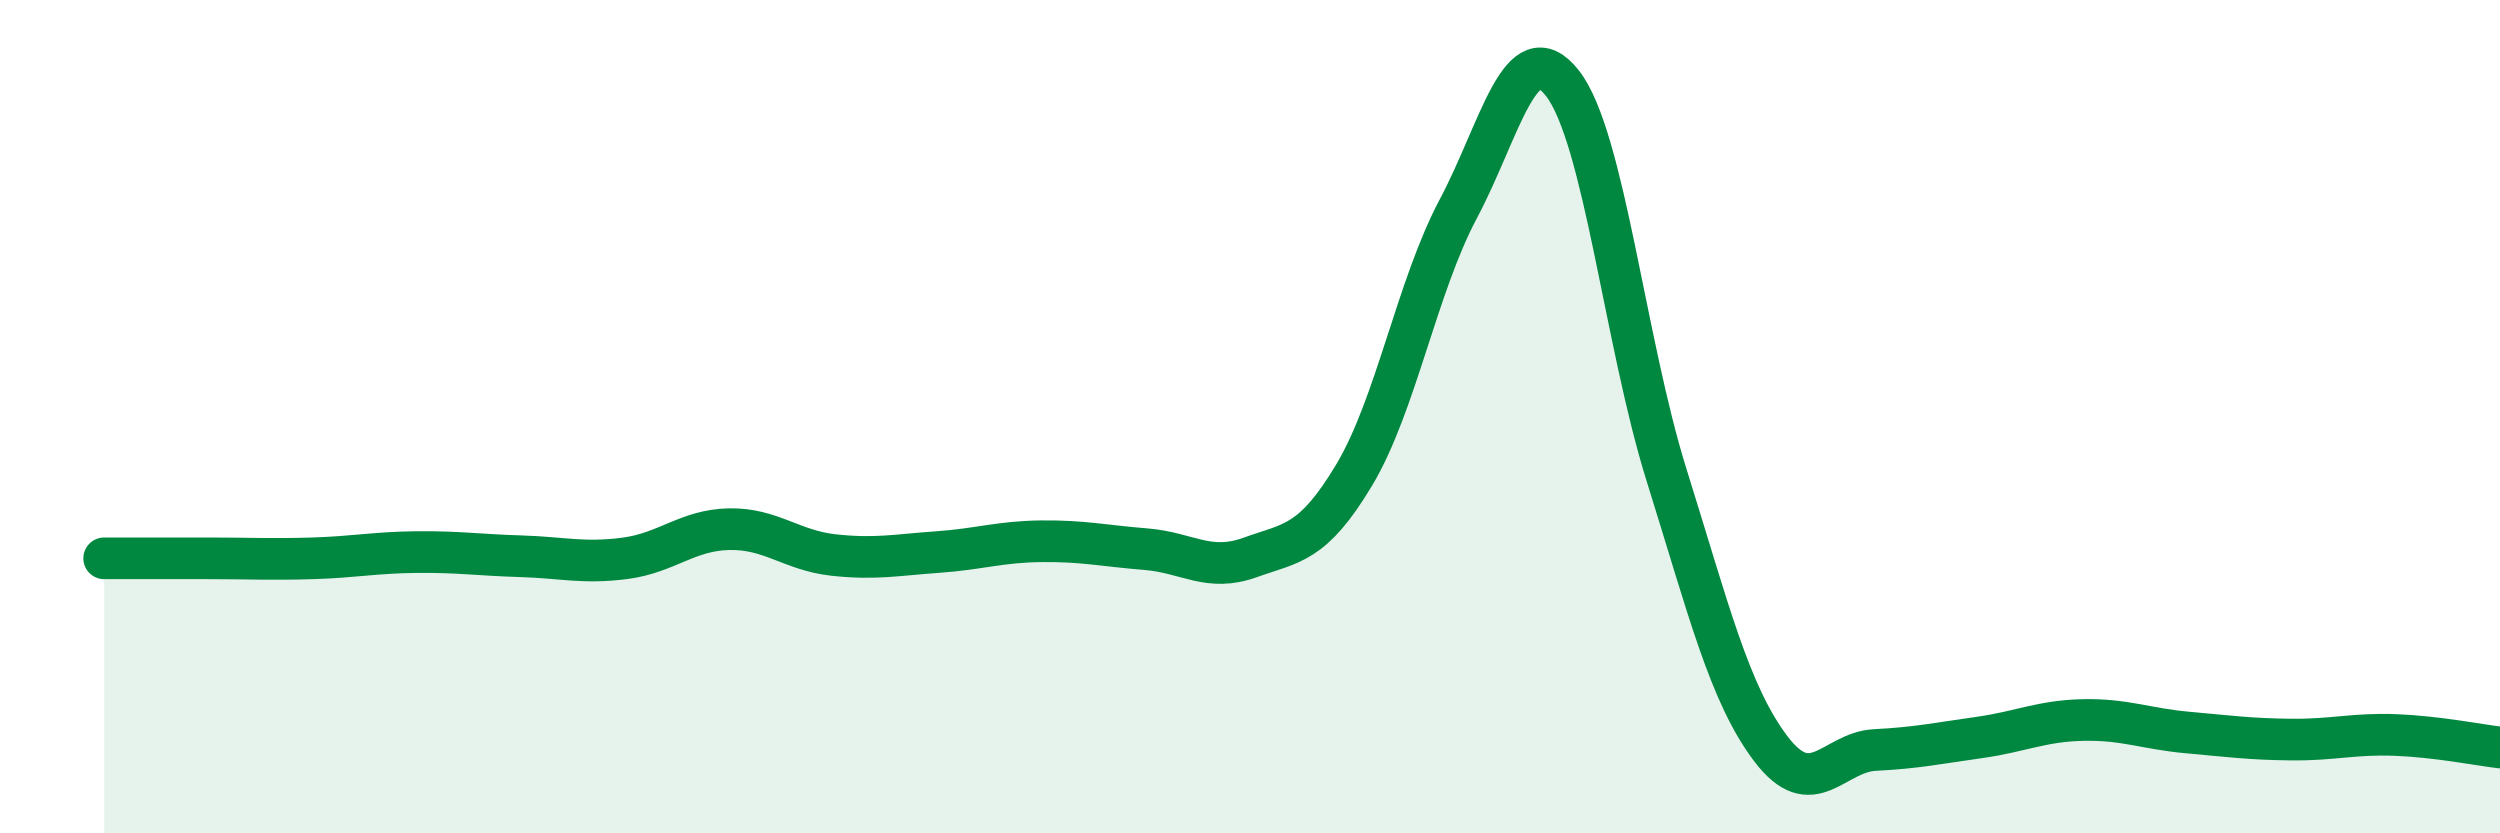
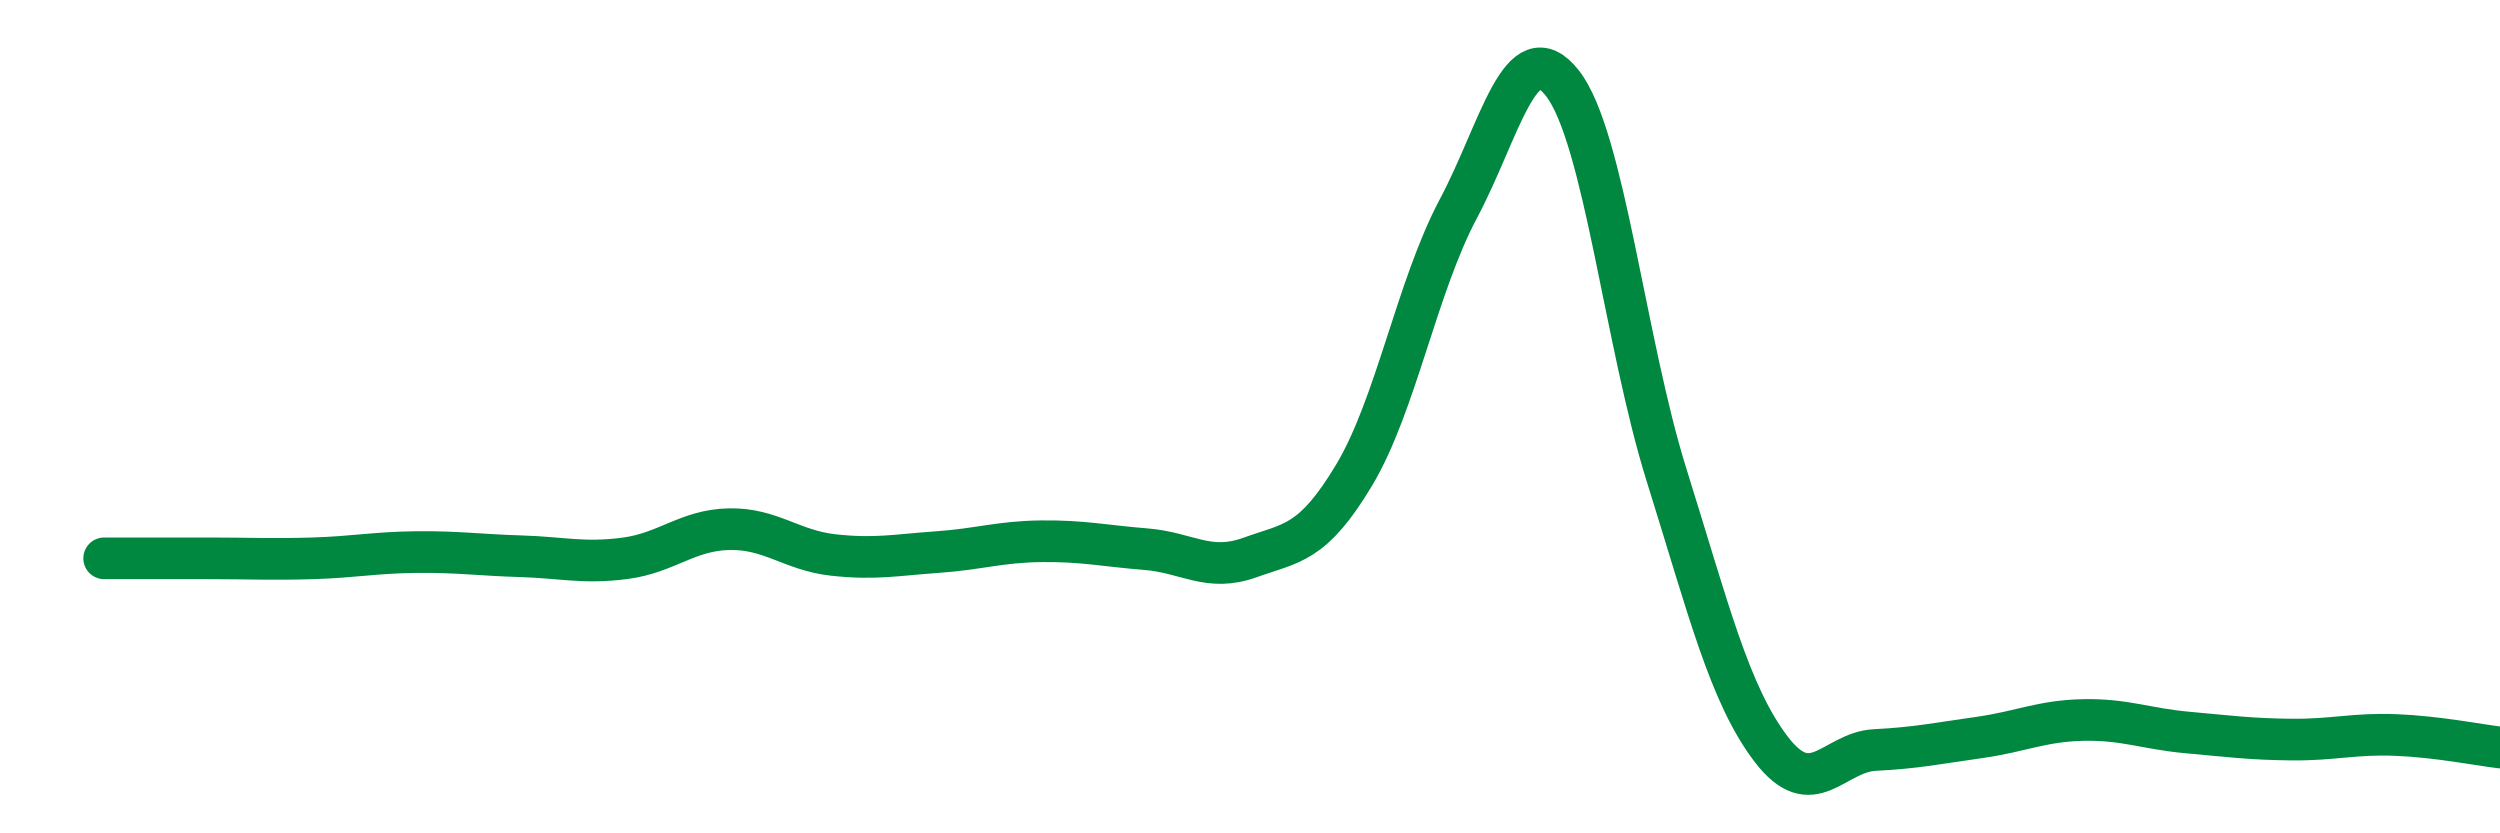
<svg xmlns="http://www.w3.org/2000/svg" width="60" height="20" viewBox="0 0 60 20">
-   <path d="M 2.5,13.4 C 3,13.4 4,13.4 5,13.4 C 6,13.4 6.5,13.43 7.5,13.4 C 8.5,13.37 9,13.26 10,13.25 C 11,13.24 11.5,13.32 12.5,13.35 C 13.5,13.38 14,13.53 15,13.4 C 16,13.27 16.5,12.72 17.5,12.7 C 18.5,12.68 19,13.21 20,13.32 C 21,13.43 21.5,13.32 22.5,13.25 C 23.5,13.18 24,13 25,12.99 C 26,12.98 26.5,13.1 27.5,13.18 C 28.5,13.26 29,13.74 30,13.38 C 31,13.02 31.5,13.07 32.5,11.4 C 33.5,9.73 34,6.89 35,5.01 C 36,3.13 36.5,0.72 37.5,2 C 38.5,3.28 39,8.22 40,11.41 C 41,14.6 41.5,16.65 42.5,17.97 C 43.5,19.29 44,18.05 45,18 C 46,17.95 46.5,17.84 47.5,17.7 C 48.5,17.56 49,17.3 50,17.28 C 51,17.26 51.5,17.49 52.5,17.58 C 53.5,17.67 54,17.74 55,17.75 C 56,17.76 56.5,17.6 57.5,17.64 C 58.5,17.68 59.5,17.88 60,17.94L60 20L2.5 20Z" fill="#008740" opacity="0.1" stroke-linecap="round" stroke-linejoin="round" />
  <path d="M 2.5,13.4 C 3,13.4 4,13.4 5,13.4 C 6,13.4 6.5,13.43 7.5,13.4 C 8.5,13.37 9,13.26 10,13.25 C 11,13.24 11.5,13.32 12.5,13.35 C 13.5,13.38 14,13.53 15,13.4 C 16,13.27 16.5,12.72 17.5,12.7 C 18.5,12.68 19,13.21 20,13.32 C 21,13.43 21.5,13.32 22.5,13.25 C 23.5,13.18 24,13 25,12.99 C 26,12.98 26.5,13.1 27.5,13.18 C 28.5,13.26 29,13.74 30,13.38 C 31,13.02 31.5,13.07 32.5,11.4 C 33.5,9.73 34,6.89 35,5.01 C 36,3.13 36.5,0.72 37.5,2 C 38.5,3.28 39,8.22 40,11.41 C 41,14.6 41.5,16.65 42.5,17.97 C 43.5,19.29 44,18.05 45,18 C 46,17.95 46.5,17.84 47.5,17.7 C 48.5,17.56 49,17.3 50,17.28 C 51,17.26 51.5,17.49 52.5,17.58 C 53.5,17.67 54,17.74 55,17.75 C 56,17.76 56.5,17.6 57.5,17.64 C 58.5,17.68 59.5,17.88 60,17.94" stroke="#008740" stroke-width="1" fill="none" stroke-linecap="round" stroke-linejoin="round" />
</svg>